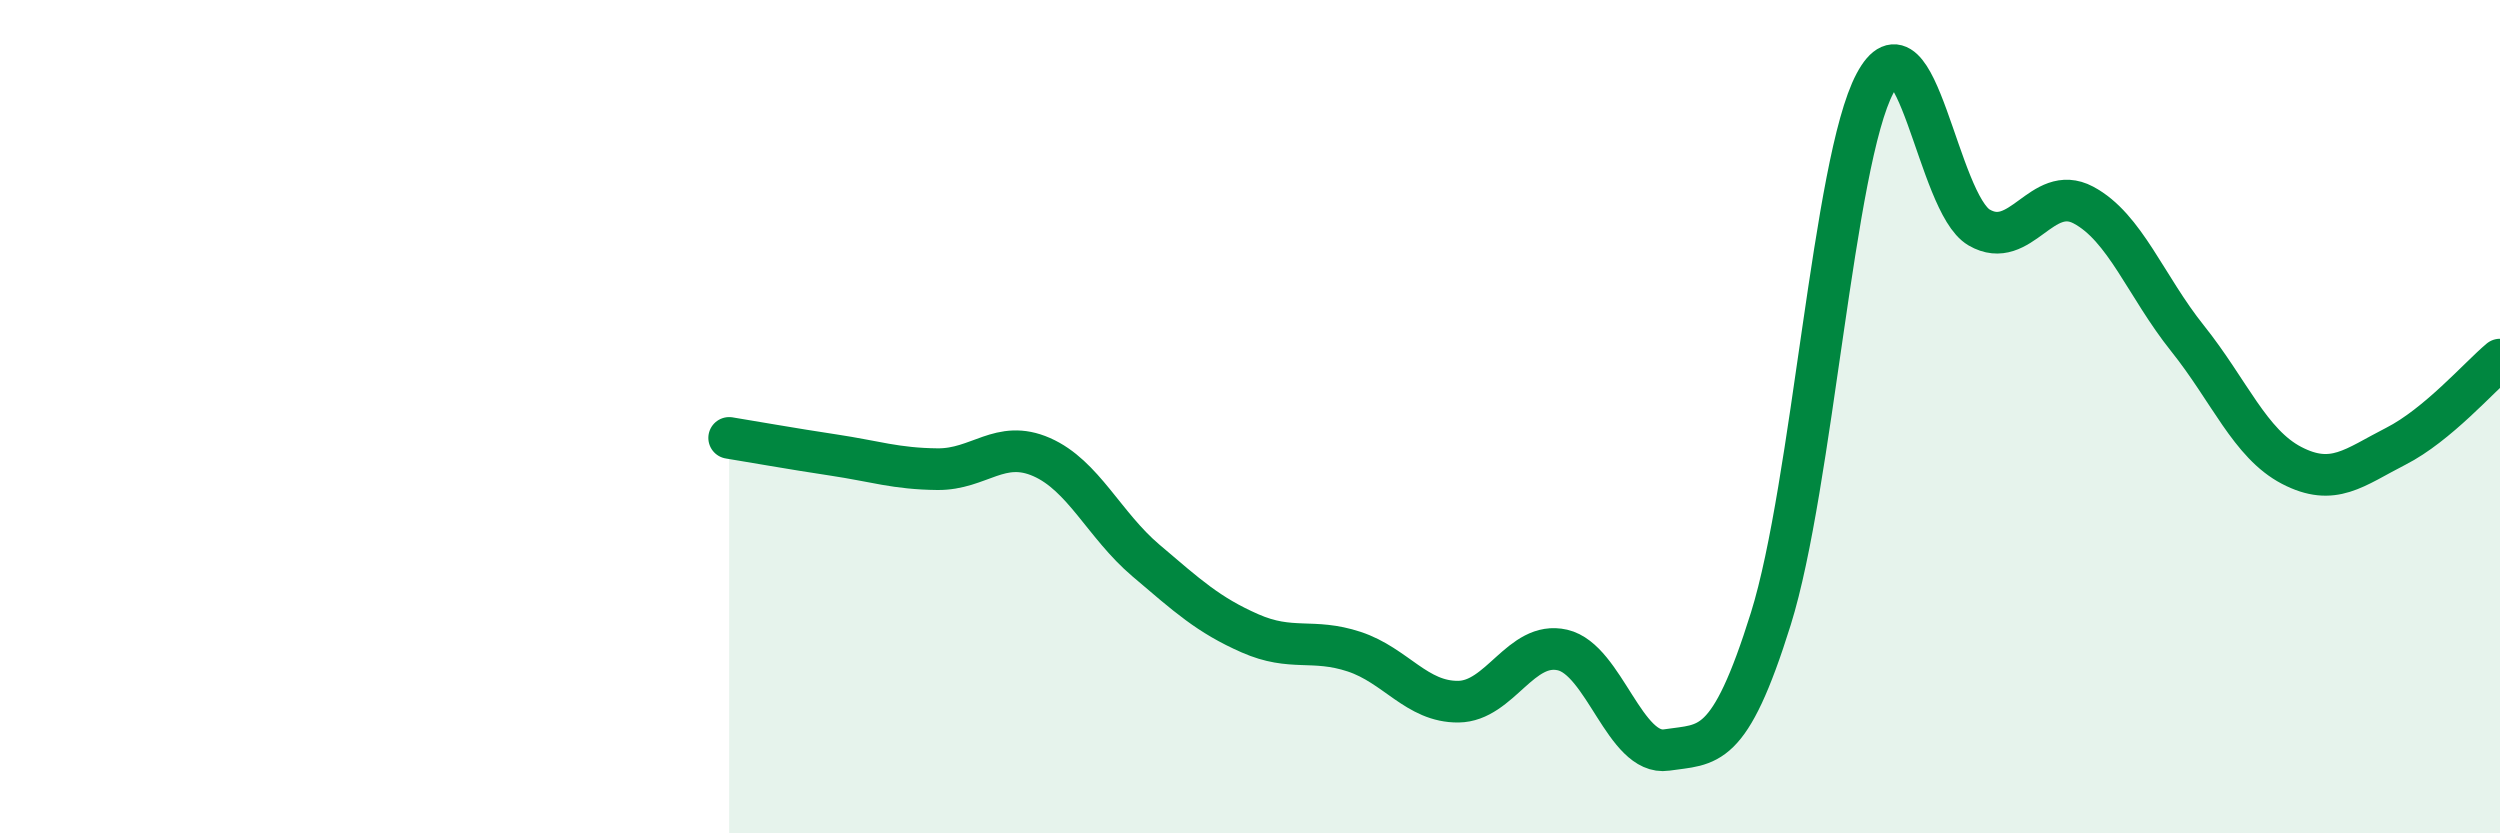
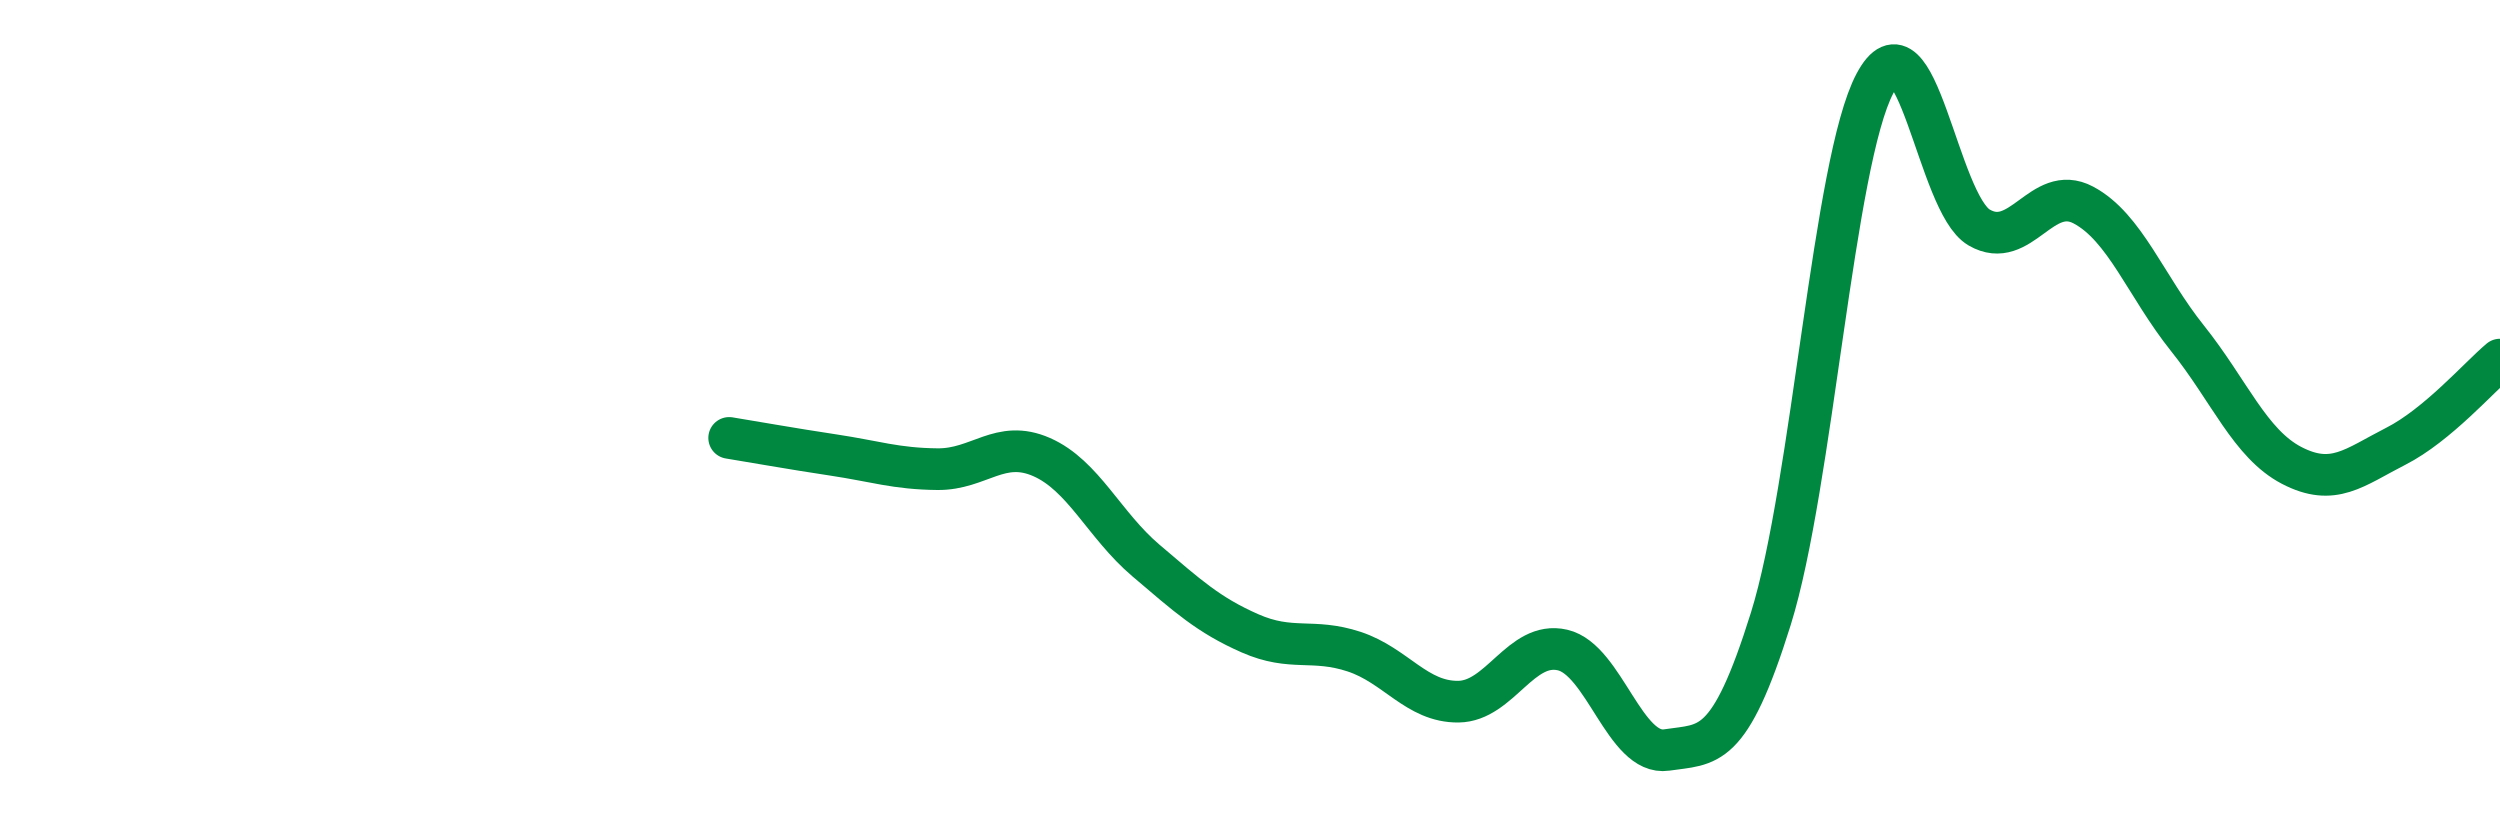
<svg xmlns="http://www.w3.org/2000/svg" width="60" height="20" viewBox="0 0 60 20">
-   <path d="M 17.5,10.51 C 18,10.59 19,10.77 20,10.92 C 21,11.07 21.5,11.25 22.5,11.26 C 23.5,11.27 24,10.53 25,10.97 C 26,11.41 26.5,12.6 27.5,13.45 C 28.5,14.3 29,14.76 30,15.2 C 31,15.64 31.5,15.31 32.5,15.64 C 33.5,15.97 34,16.85 35,16.84 C 36,16.83 36.5,15.37 37.5,15.6 C 38.5,15.83 39,18.15 40,18 C 41,17.85 41.5,18.05 42.5,14.85 C 43.5,11.65 44,3.88 45,2 C 46,0.12 46.5,4.88 47.5,5.46 C 48.5,6.04 49,4.39 50,4.92 C 51,5.45 51.5,6.87 52.5,8.12 C 53.5,9.37 54,10.65 55,11.17 C 56,11.69 56.5,11.22 57.5,10.71 C 58.5,10.2 59.5,9.05 60,8.63L60 20L17.5 20Z" fill="#008740" opacity="0.1" stroke-linecap="round" stroke-linejoin="round" />
  <path d="M 17.5,10.51 C 18,10.59 19,10.77 20,10.92 C 21,11.07 21.5,11.25 22.5,11.26 C 23.5,11.27 24,10.53 25,10.97 C 26,11.41 26.5,12.6 27.5,13.45 C 28.5,14.3 29,14.76 30,15.2 C 31,15.64 31.5,15.31 32.5,15.64 C 33.5,15.97 34,16.85 35,16.84 C 36,16.83 36.5,15.37 37.5,15.6 C 38.5,15.83 39,18.15 40,18 C 41,17.85 41.5,18.05 42.5,14.85 C 43.5,11.65 44,3.88 45,2 C 46,0.12 46.5,4.88 47.5,5.46 C 48.5,6.04 49,4.39 50,4.92 C 51,5.45 51.5,6.87 52.5,8.12 C 53.5,9.37 54,10.65 55,11.17 C 56,11.69 56.5,11.22 57.5,10.71 C 58.5,10.2 59.5,9.05 60,8.63" stroke="#008740" stroke-width="1" fill="none" stroke-linecap="round" stroke-linejoin="round" />
</svg>